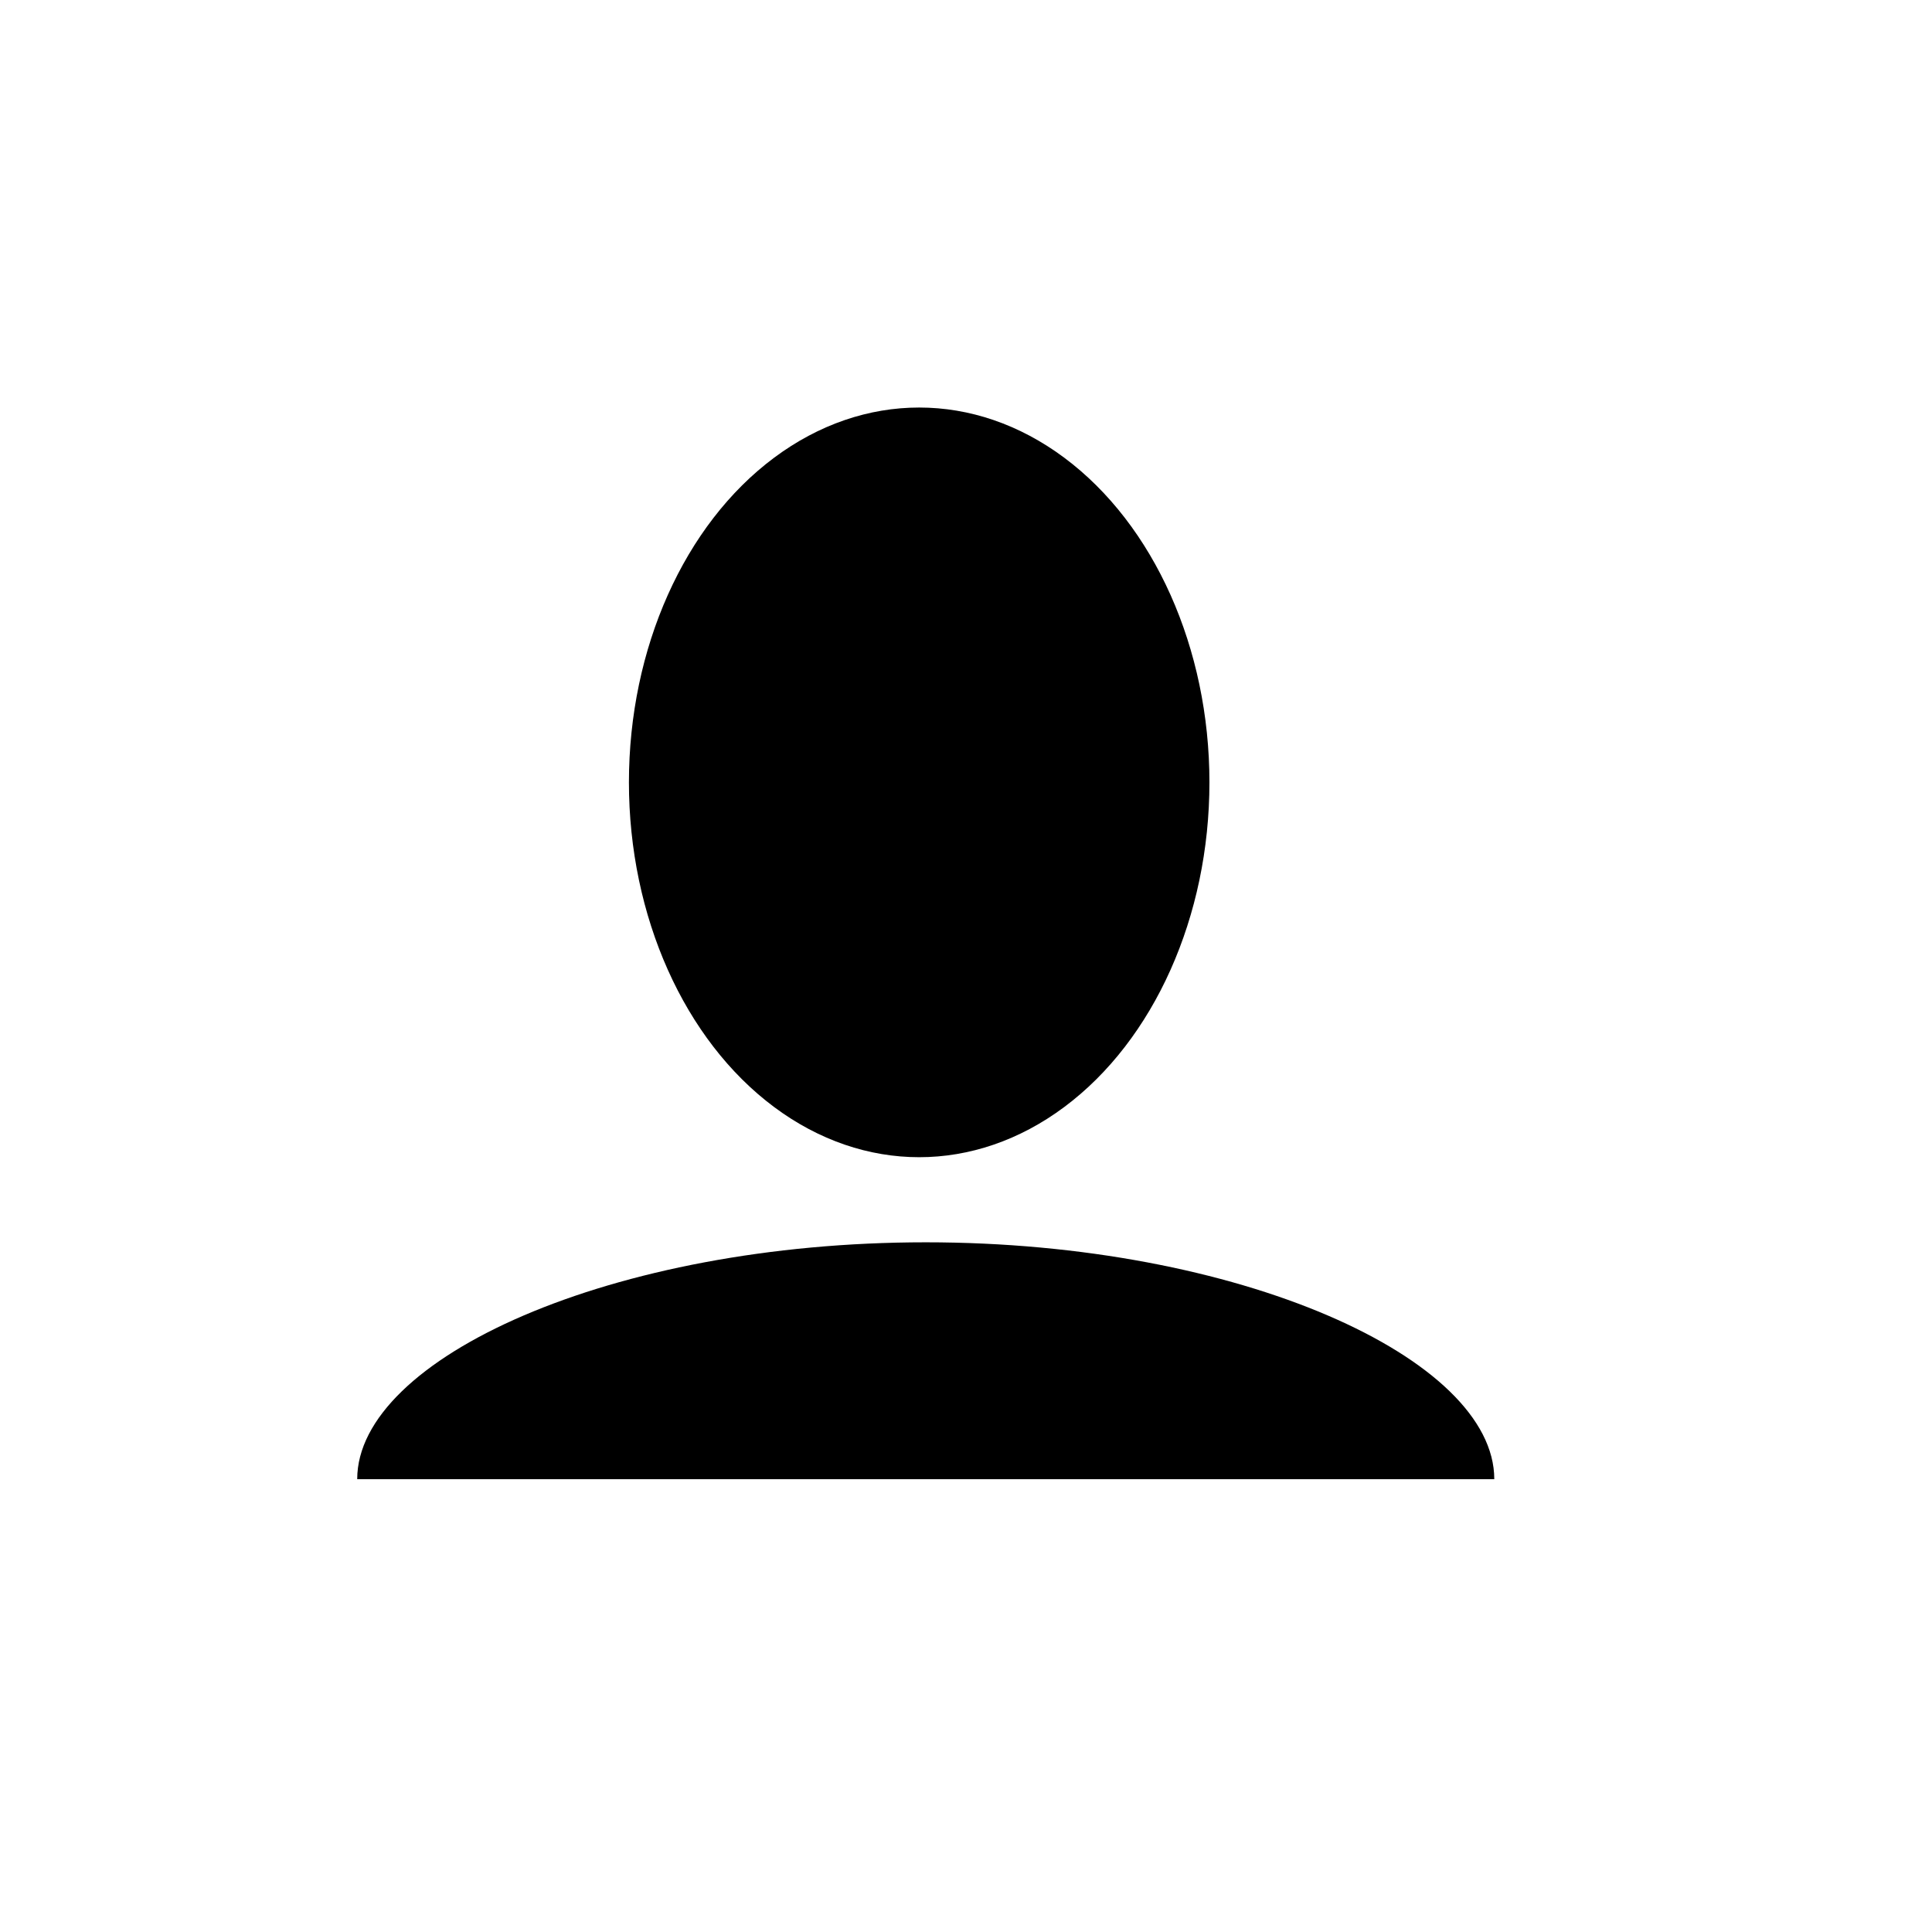
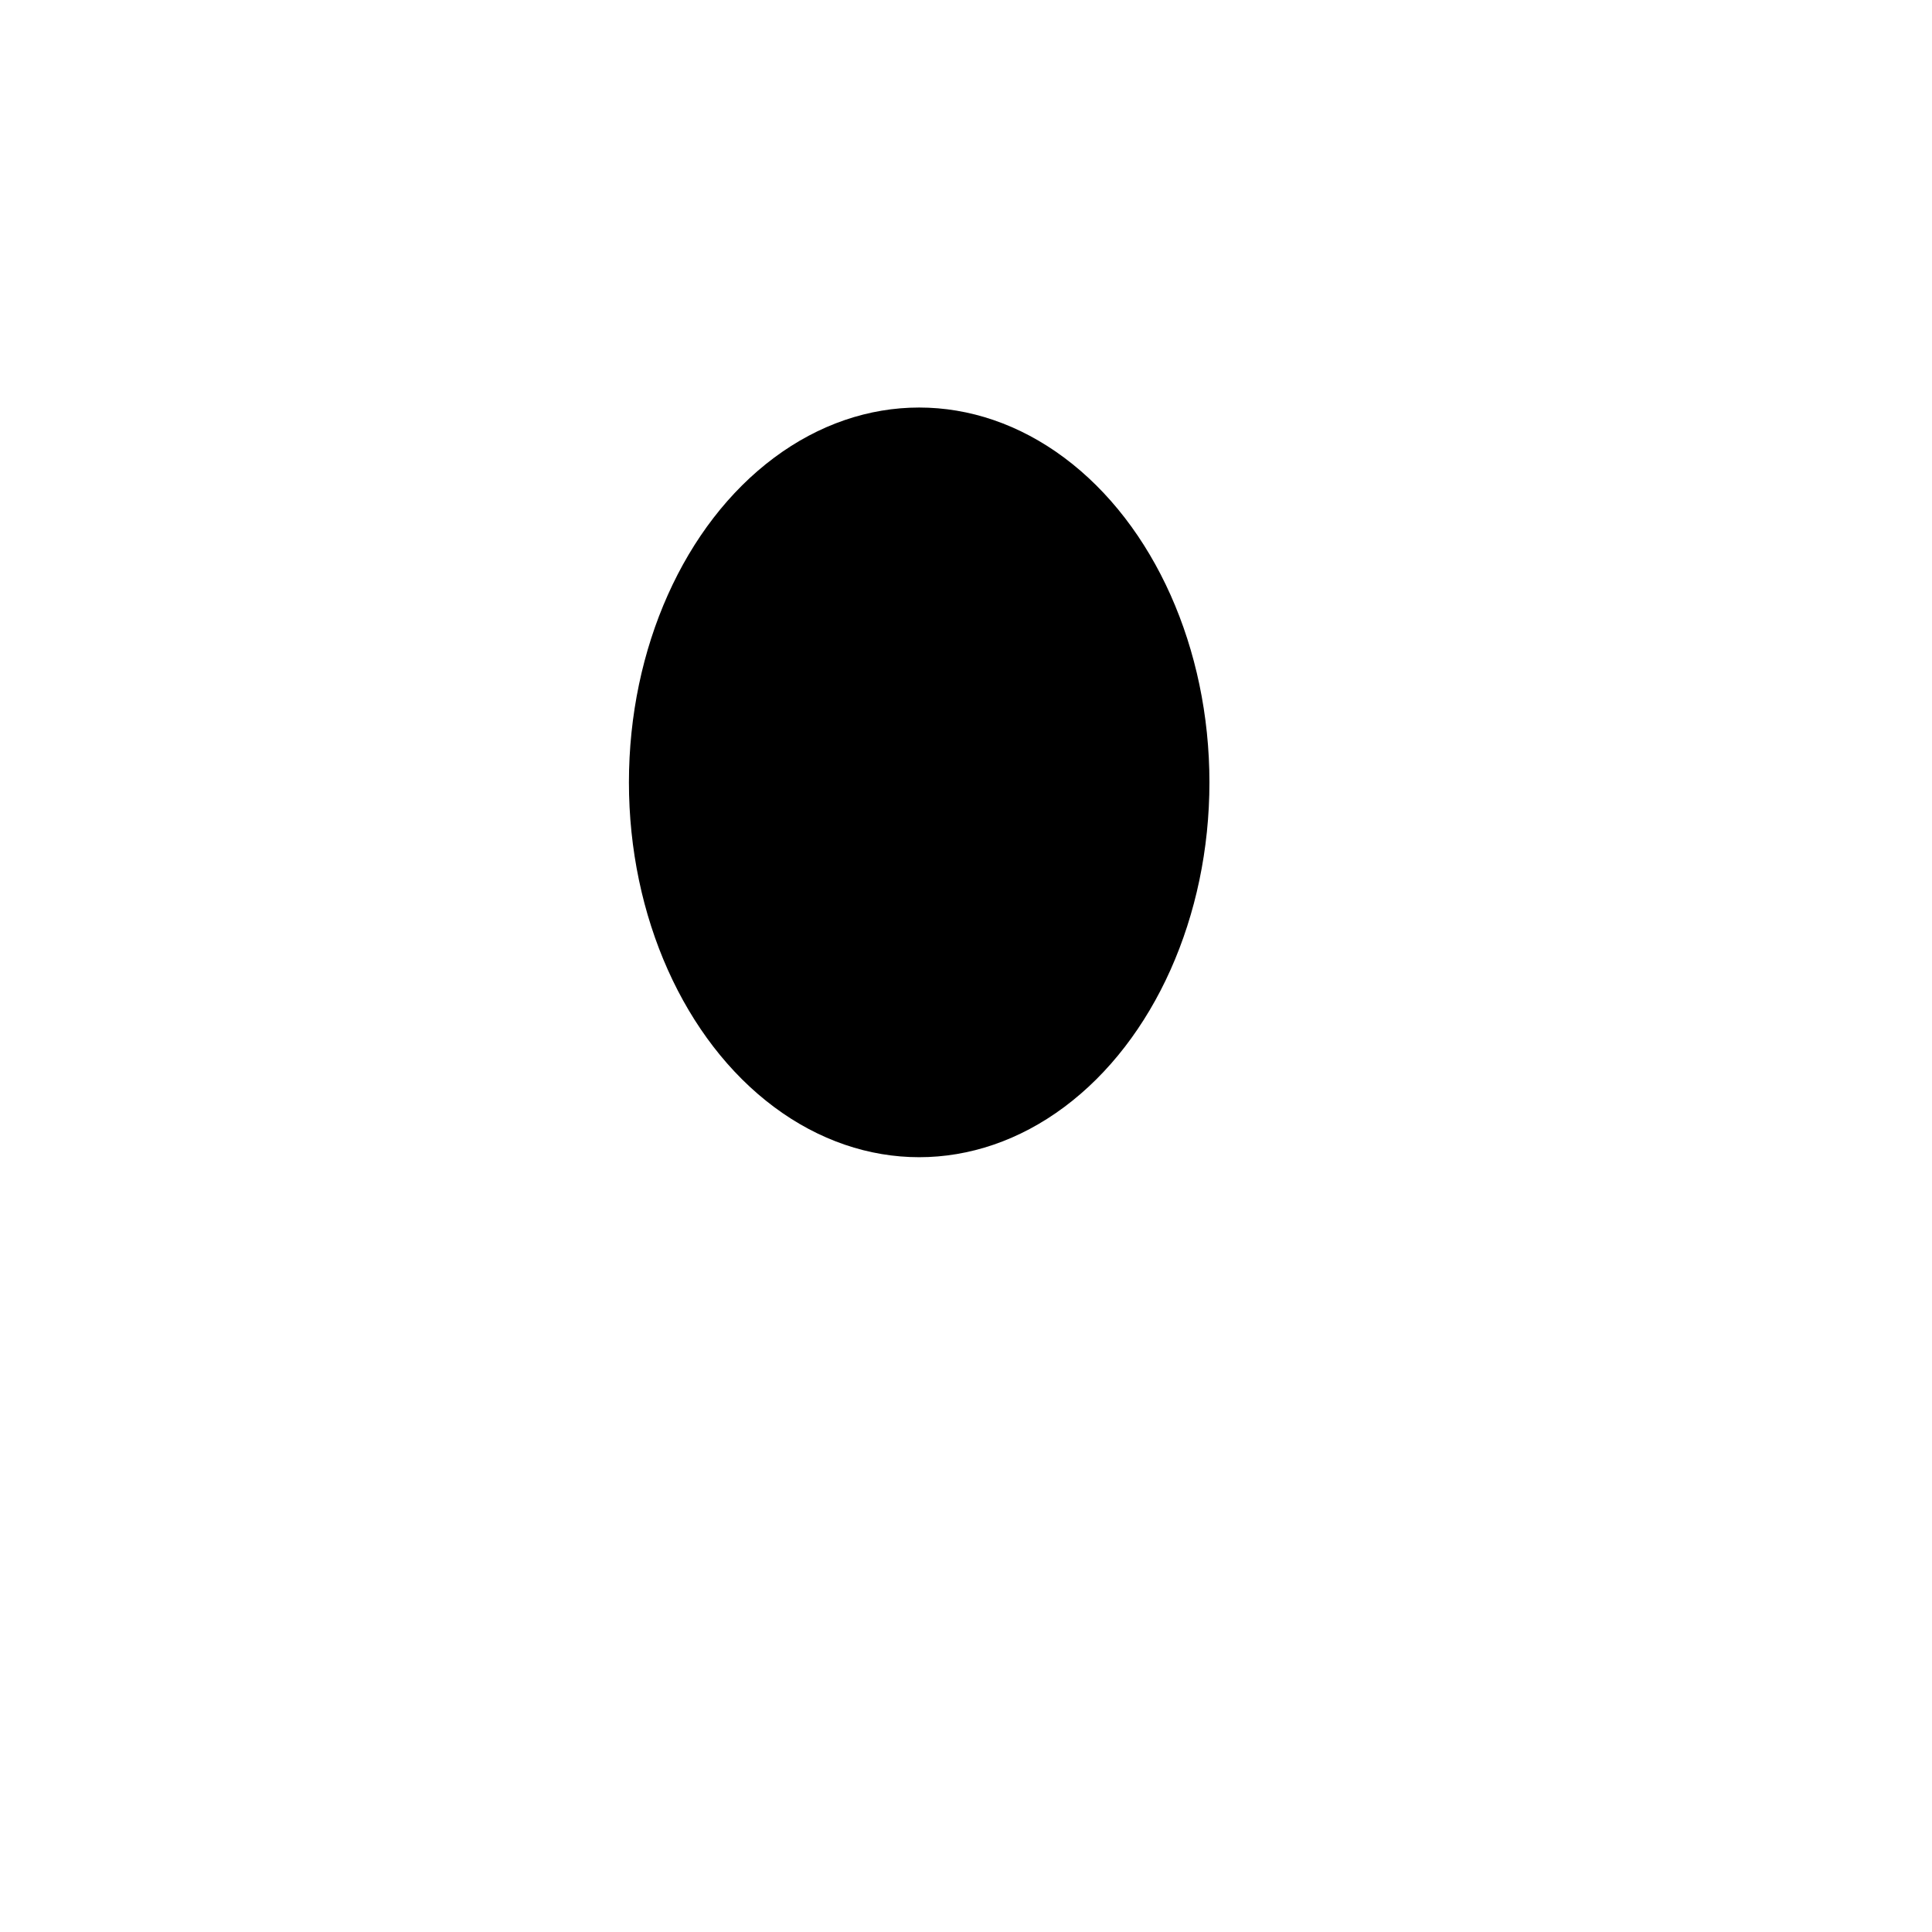
<svg xmlns="http://www.w3.org/2000/svg" version="1.1" id="Capa_1" x="0px" y="0px" width="64px" height="64px" viewBox="0 0 64 64" enable-background="new 0 0 64 64" xml:space="preserve">
  <g>
    <ellipse cx="30.449" cy="25.917" rx="9.615" ry="12.417" />
-     <path d="M30.667,41.153C20.265,41.153,11.833,45,11.833,49H49.5C49.5,45,41.068,41.153,30.667,41.153z" />
  </g>
</svg>